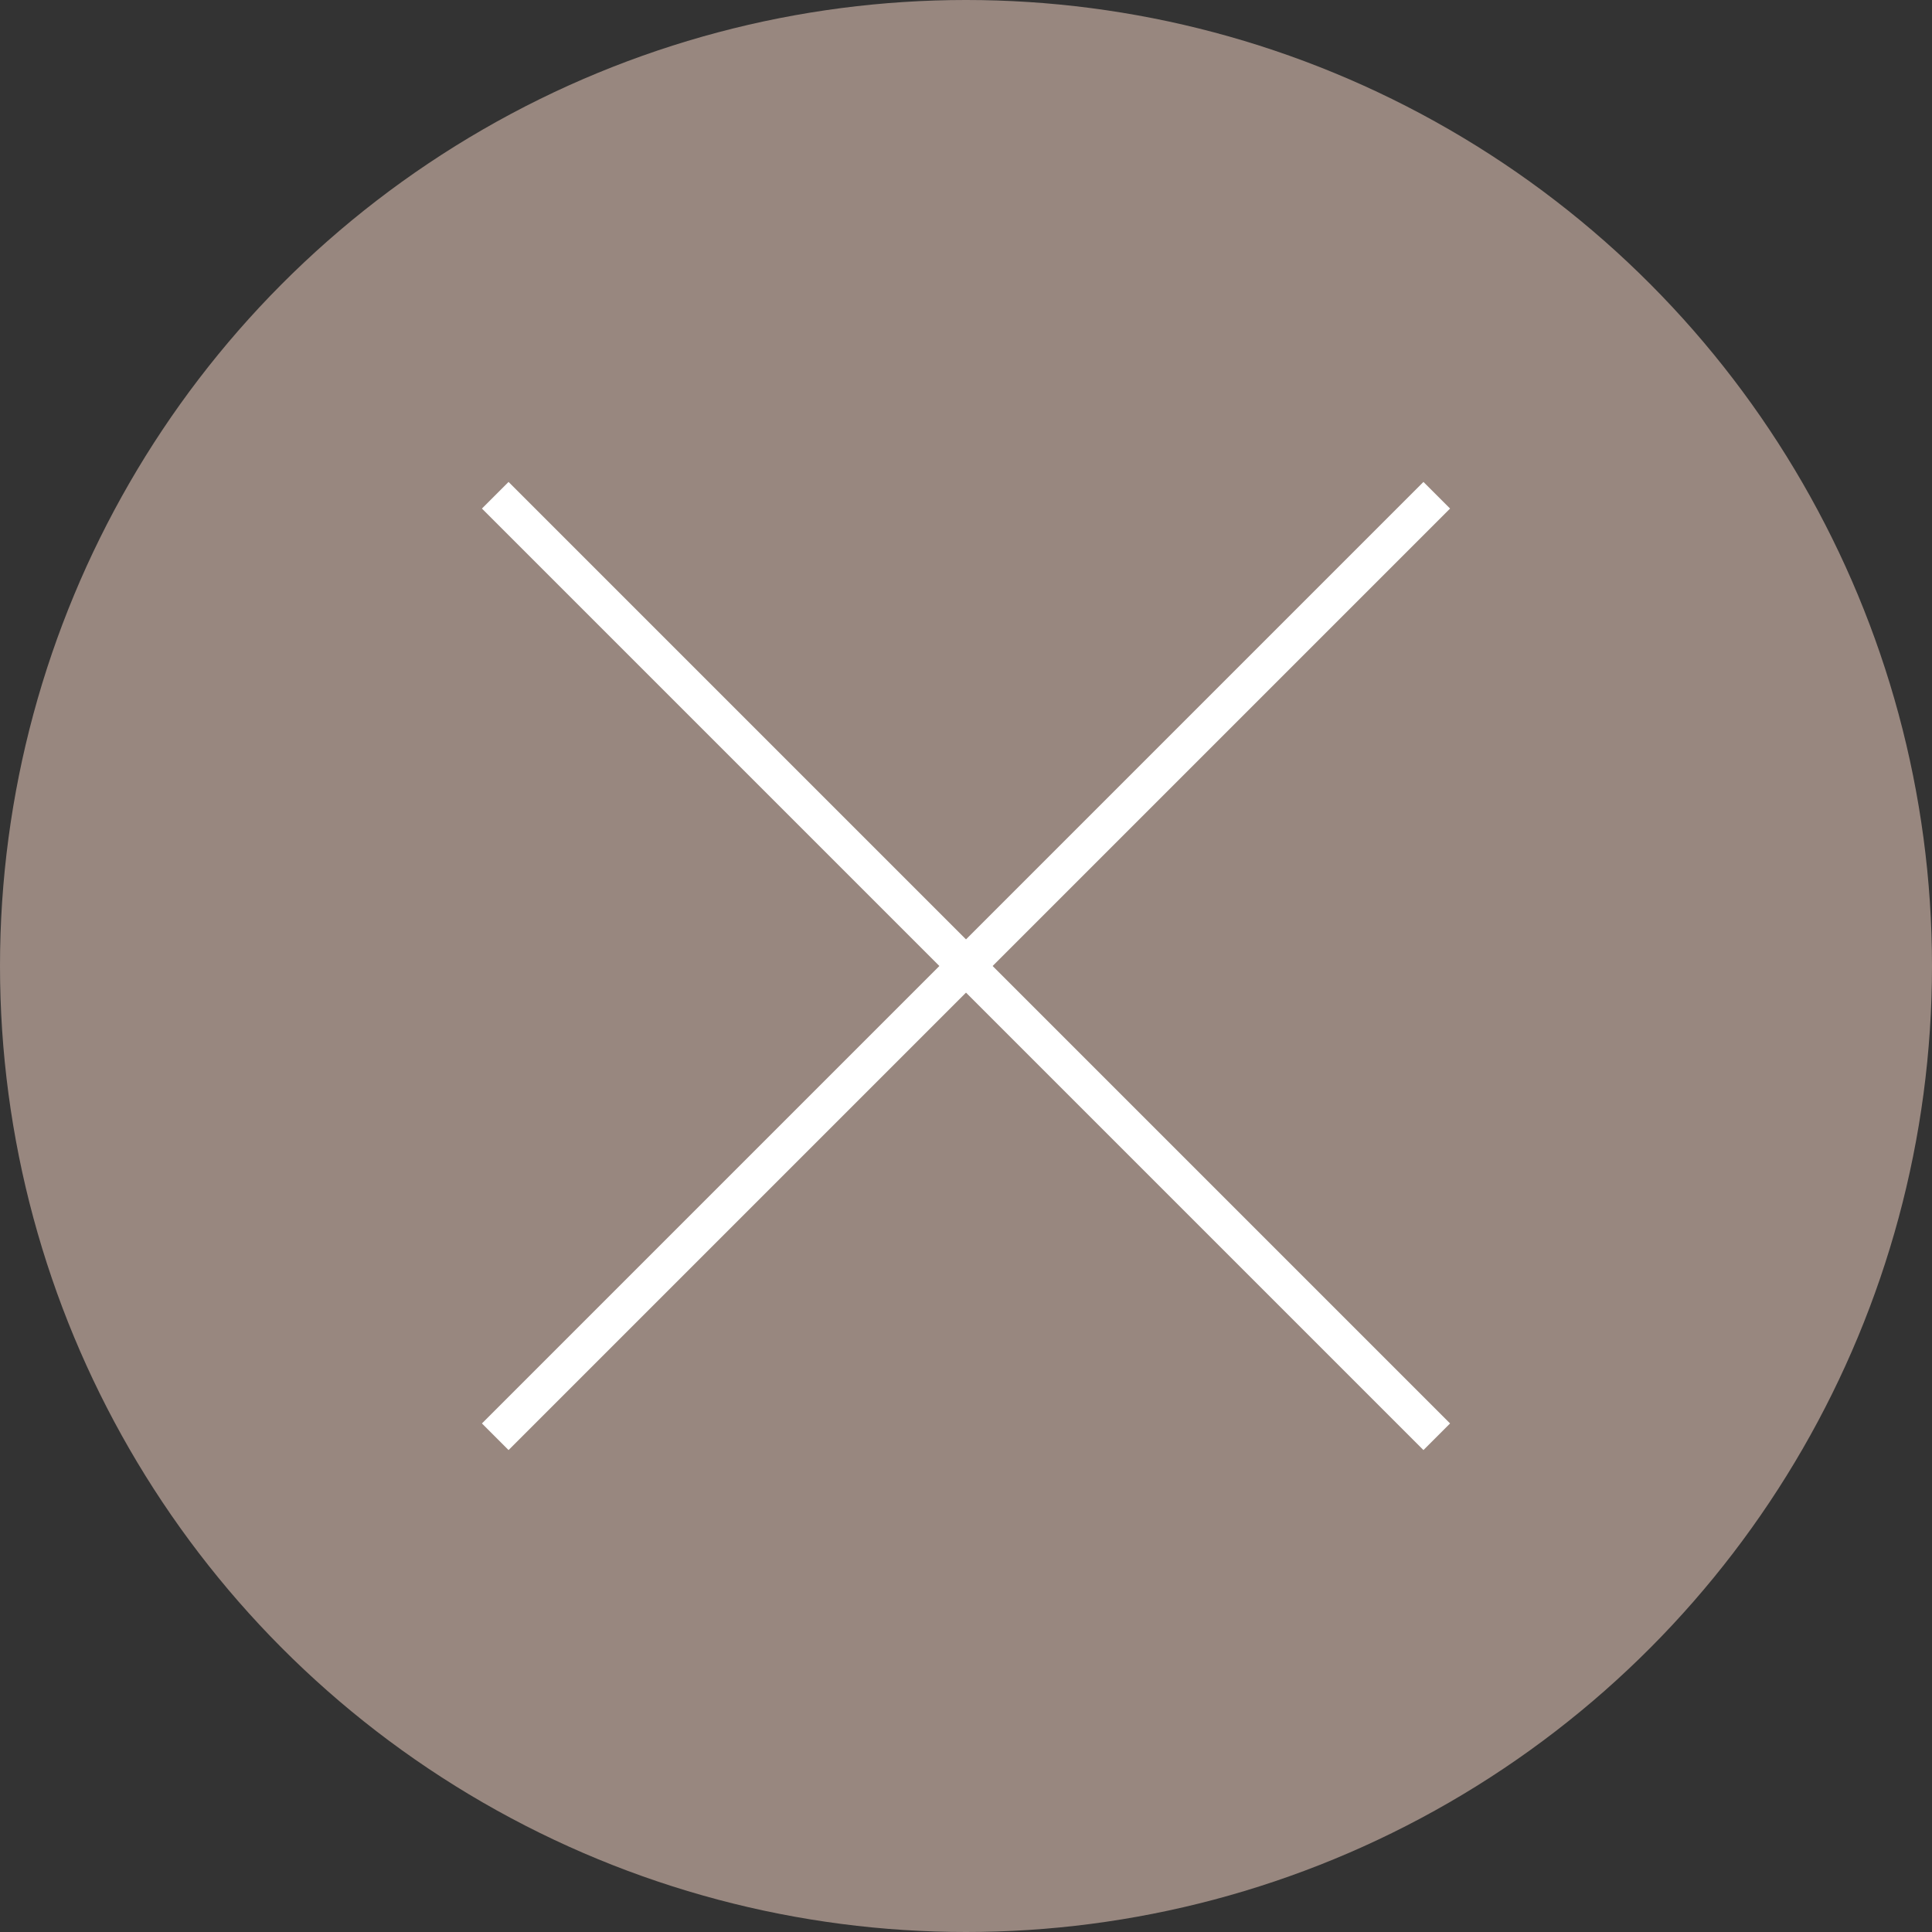
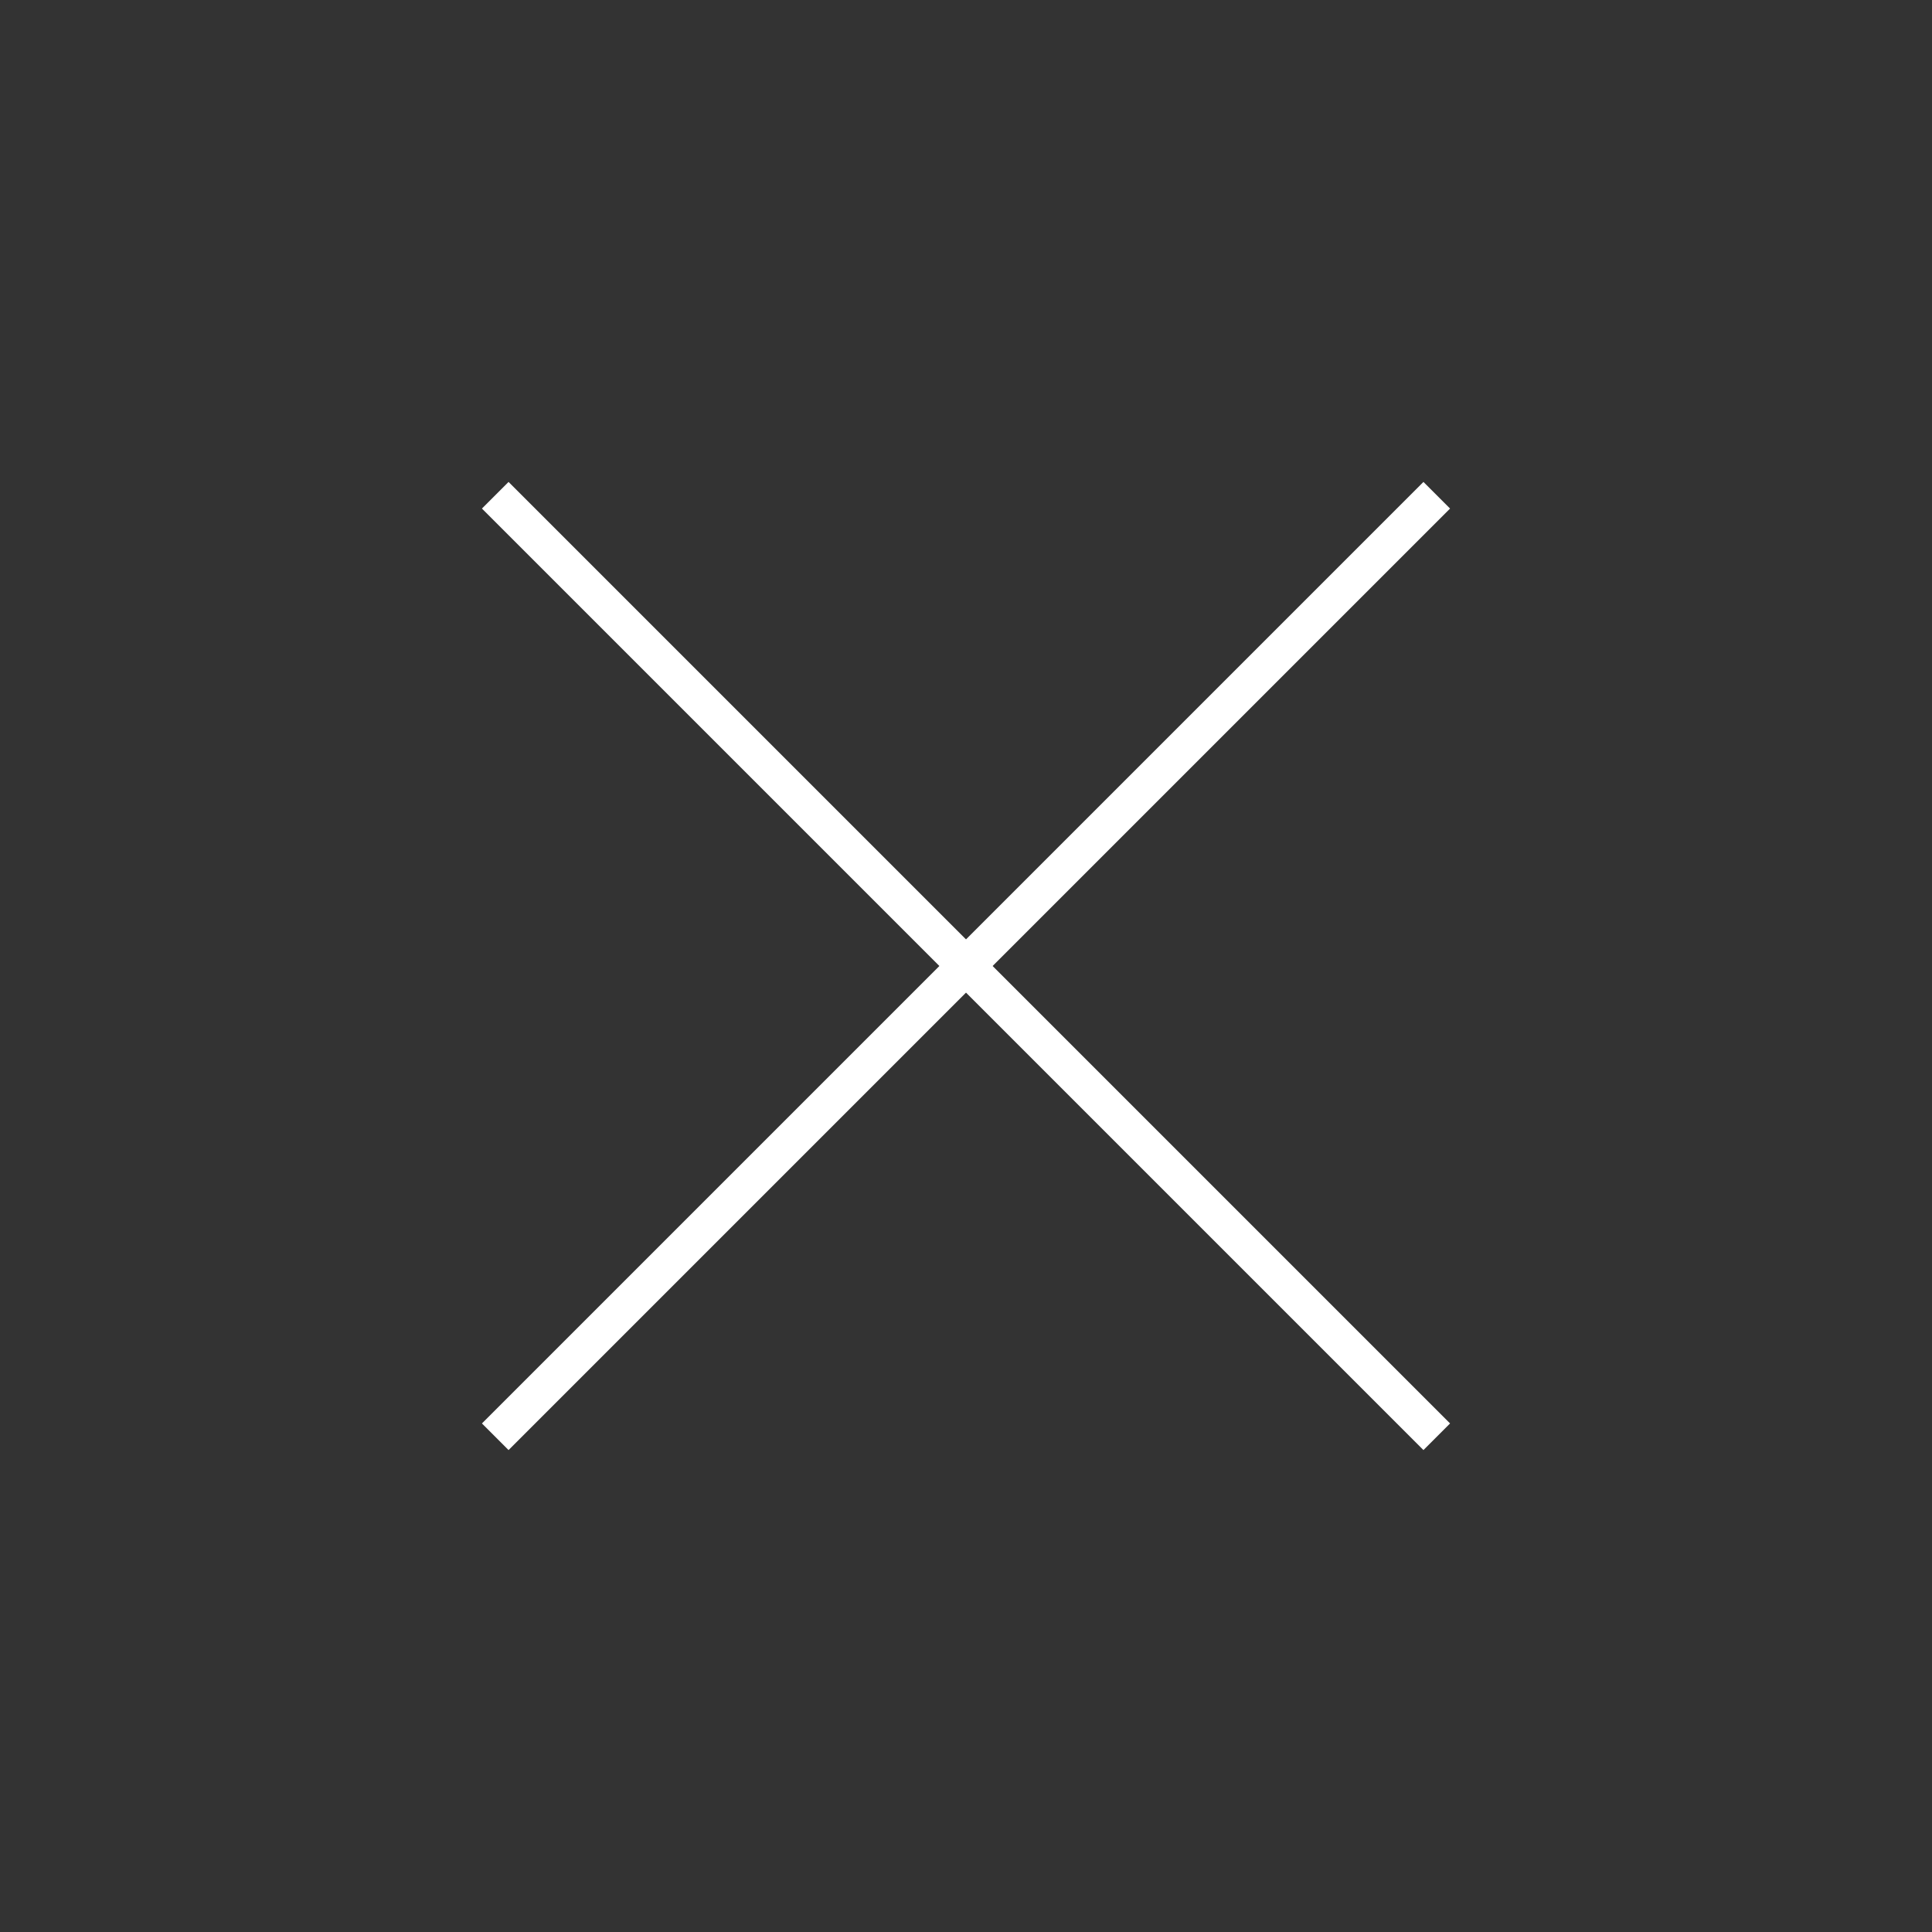
<svg xmlns="http://www.w3.org/2000/svg" id="_レイヤー_2" viewBox="0 0 51.3 51.3">
  <rect x="0" y="0" width="51.3" height="51.3" fill="#333333" stroke="none" />
  <defs>
    <style>.cls-1{fill:none;stroke:#fff;stroke-miterlimit:10;}.cls-2{fill:#98877f;stroke-width:0px;}</style>
  </defs>
  <g id="_文字">
-     <circle class="cls-2" cx="25.65" cy="25.65" r="25.65" />
    <line class="cls-1" x1="13.15" y1="13.15" x2="38.15" y2="38.15" />
    <line class="cls-1" x1="38.15" y1="13.15" x2="13.15" y2="38.15" />
  </g>
</svg>